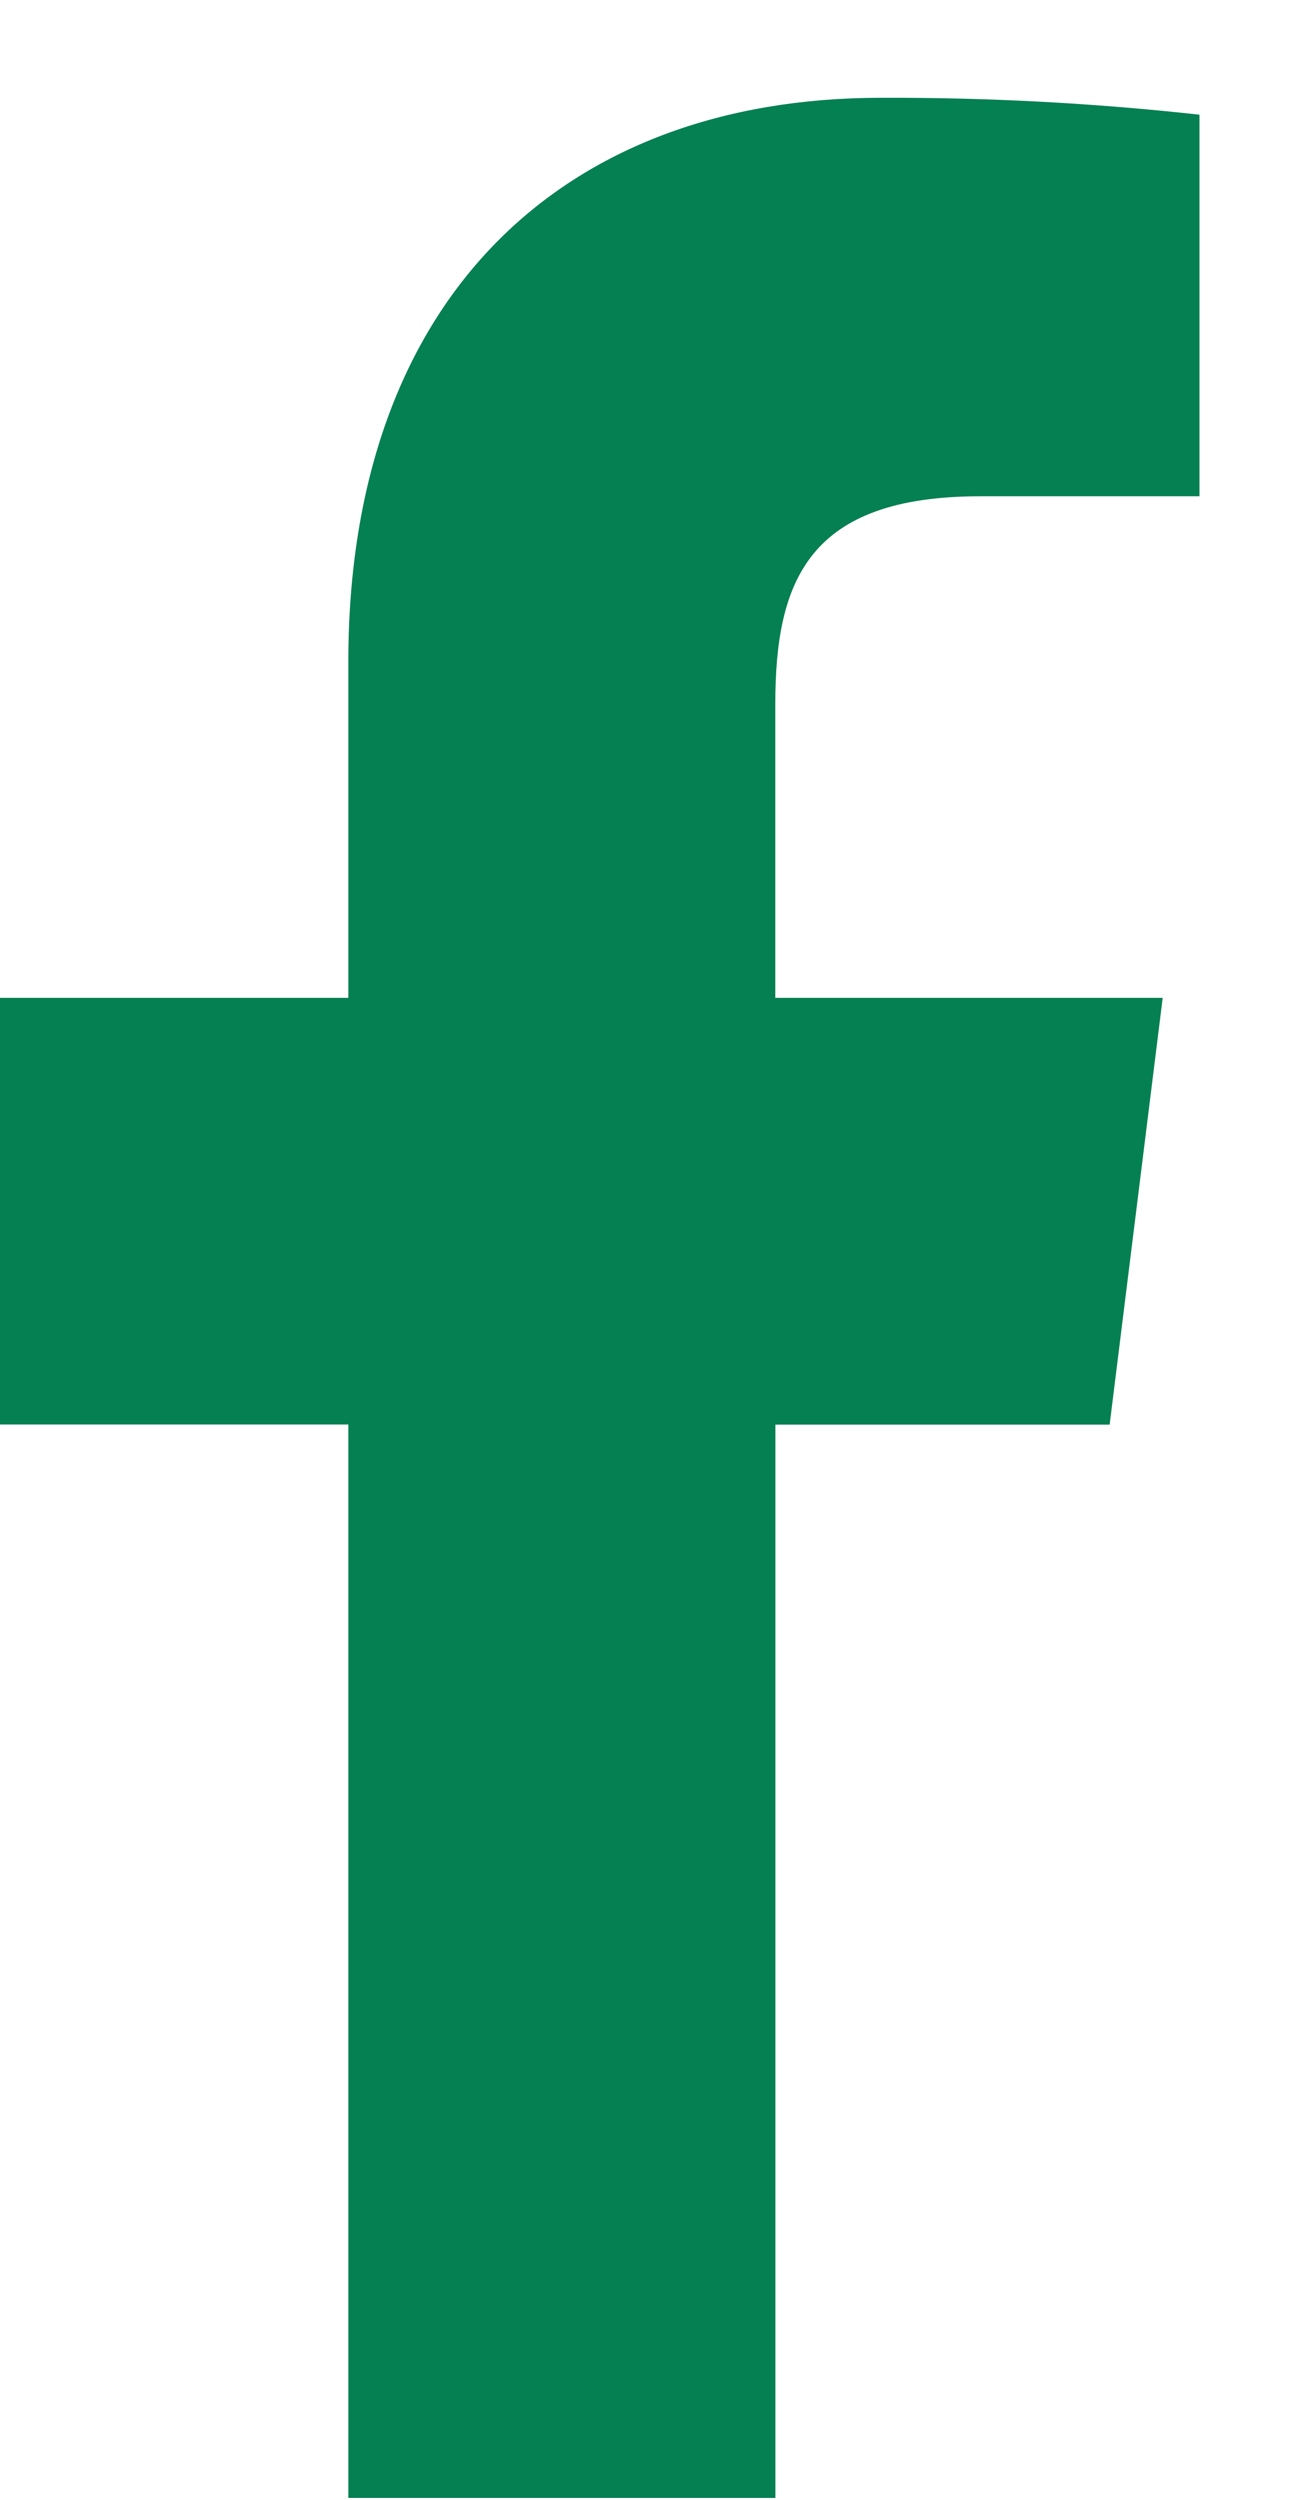
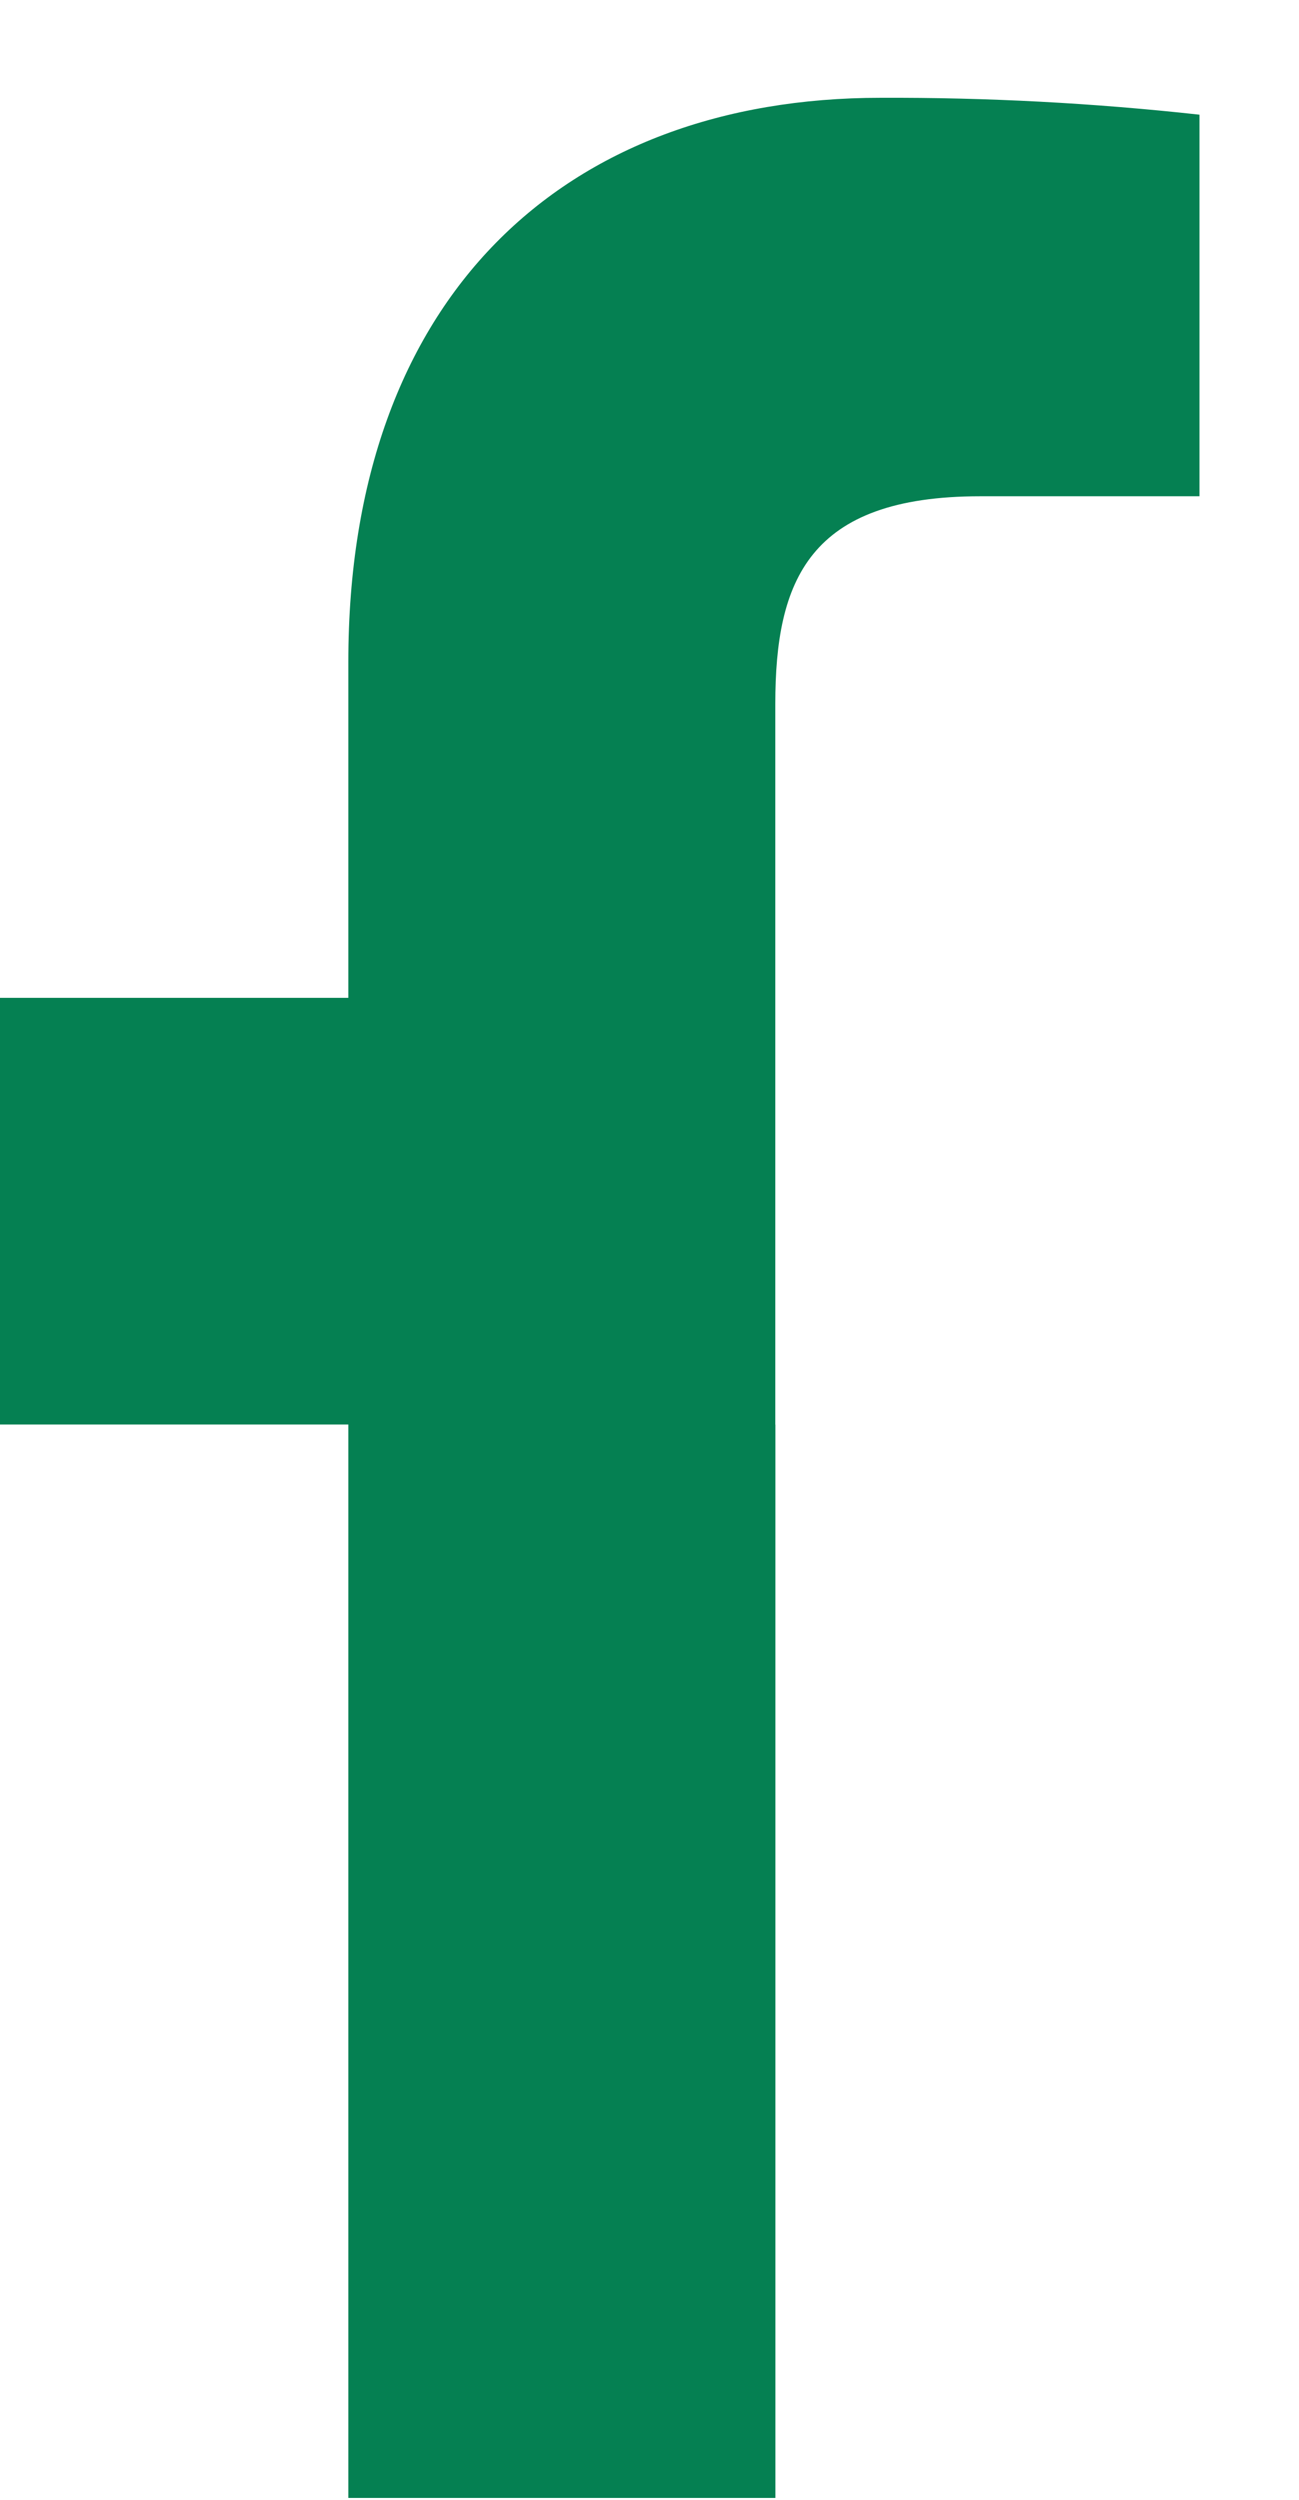
<svg xmlns="http://www.w3.org/2000/svg" width="13" height="25" viewBox="0 0 13 25" fill="none">
-   <path d="M9.813 4.963H12.004V1.147C10.944 1.03 9.879 0.974 8.813 0.978C5.65 0.978 3.486 2.965 3.486 6.618V9.979H0V14.246H3.486V24.981H7.76V14.247H11.105L11.636 9.979H7.759V7.041C7.759 5.807 8.092 4.963 9.81 4.963H9.813Z" fill="#058052" />
+   <path d="M9.813 4.963H12.004V1.147C10.944 1.03 9.879 0.974 8.813 0.978C5.65 0.978 3.486 2.965 3.486 6.618V9.979H0V14.246H3.486V24.981H7.76V14.247H11.105H7.759V7.041C7.759 5.807 8.092 4.963 9.81 4.963H9.813Z" fill="#058052" />
</svg>